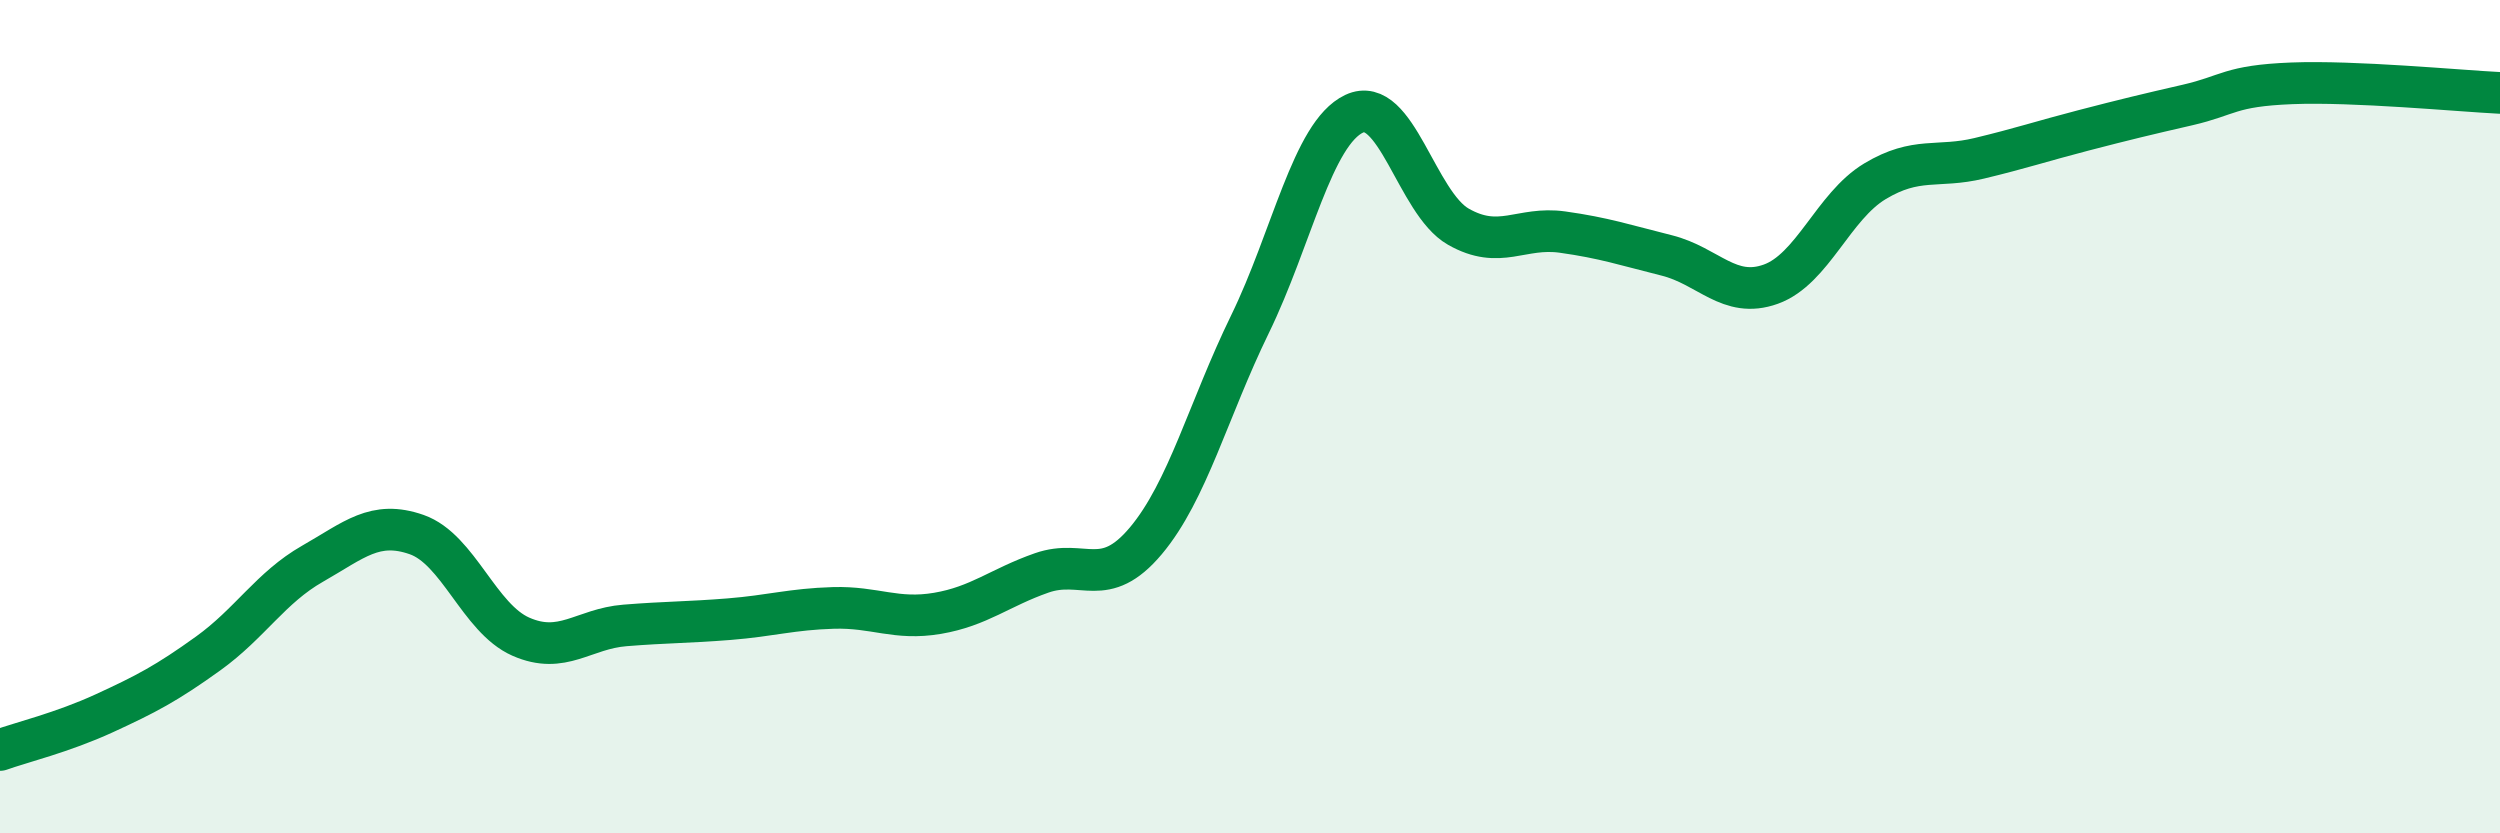
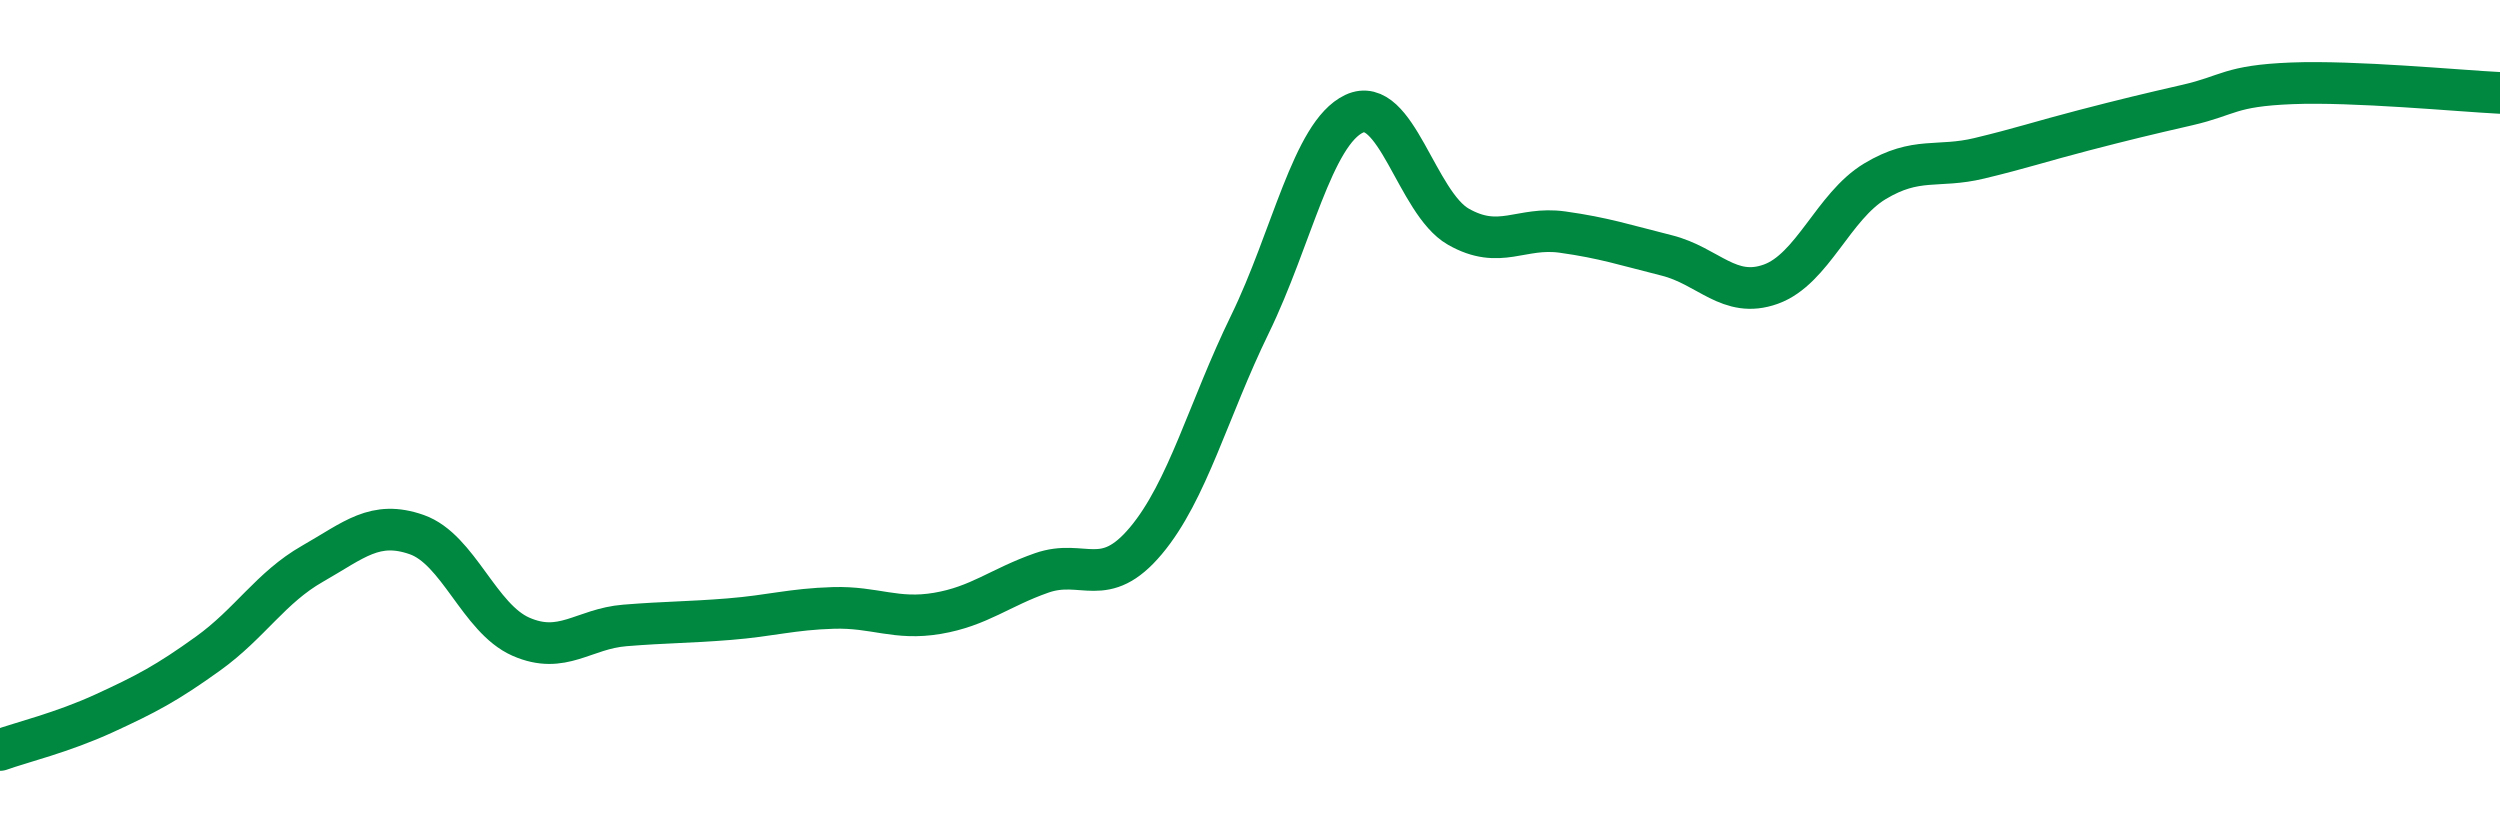
<svg xmlns="http://www.w3.org/2000/svg" width="60" height="20" viewBox="0 0 60 20">
-   <path d="M 0,18 C 0.5,17.82 1.5,17.58 2.5,17.12 C 3.5,16.66 4,16.4 5,15.68 C 6,14.96 6.5,14.1 7.5,13.53 C 8.5,12.96 9,12.48 10,12.83 C 11,13.18 11.5,14.84 12.5,15.28 C 13.5,15.72 14,15.09 15,15.01 C 16,14.93 16.5,14.94 17.5,14.86 C 18.5,14.78 19,14.62 20,14.59 C 21,14.56 21.5,14.89 22.5,14.72 C 23.5,14.55 24,14.1 25,13.75 C 26,13.4 26.5,14.17 27.5,12.98 C 28.5,11.79 29,9.83 30,7.78 C 31,5.73 31.5,3.2 32.5,2.73 C 33.5,2.26 34,4.87 35,5.44 C 36,6.01 36.5,5.43 37.5,5.57 C 38.5,5.71 39,5.88 40,6.13 C 41,6.38 41.5,7.18 42.5,6.82 C 43.5,6.46 44,4.95 45,4.35 C 46,3.75 46.5,4.04 47.5,3.8 C 48.5,3.56 49,3.39 50,3.13 C 51,2.87 51.5,2.75 52.5,2.52 C 53.5,2.29 53.5,2.06 55,2 C 56.5,1.94 59,2.18 60,2.23L60 20L0 20Z" fill="#008740" opacity="0.1" stroke-linecap="round" stroke-linejoin="round" />
  <path d="M 0,18 C 0.5,17.82 1.5,17.58 2.5,17.12 C 3.5,16.66 4,16.4 5,15.68 C 6,14.96 6.5,14.1 7.5,13.53 C 8.5,12.96 9,12.48 10,12.83 C 11,13.18 11.5,14.84 12.5,15.28 C 13.5,15.72 14,15.09 15,15.01 C 16,14.93 16.5,14.94 17.5,14.86 C 18.5,14.78 19,14.62 20,14.59 C 21,14.56 21.5,14.89 22.5,14.72 C 23.5,14.55 24,14.1 25,13.75 C 26,13.4 26.5,14.17 27.5,12.98 C 28.5,11.79 29,9.83 30,7.78 C 31,5.73 31.5,3.2 32.5,2.73 C 33.5,2.26 34,4.87 35,5.44 C 36,6.01 36.5,5.43 37.5,5.57 C 38.5,5.71 39,5.88 40,6.13 C 41,6.38 41.5,7.18 42.5,6.82 C 43.5,6.46 44,4.95 45,4.35 C 46,3.75 46.5,4.04 47.5,3.8 C 48.5,3.56 49,3.39 50,3.13 C 51,2.87 51.5,2.75 52.5,2.52 C 53.5,2.29 53.5,2.06 55,2 C 56.5,1.94 59,2.18 60,2.23" stroke="#008740" stroke-width="1" fill="none" stroke-linecap="round" stroke-linejoin="round" />
</svg>